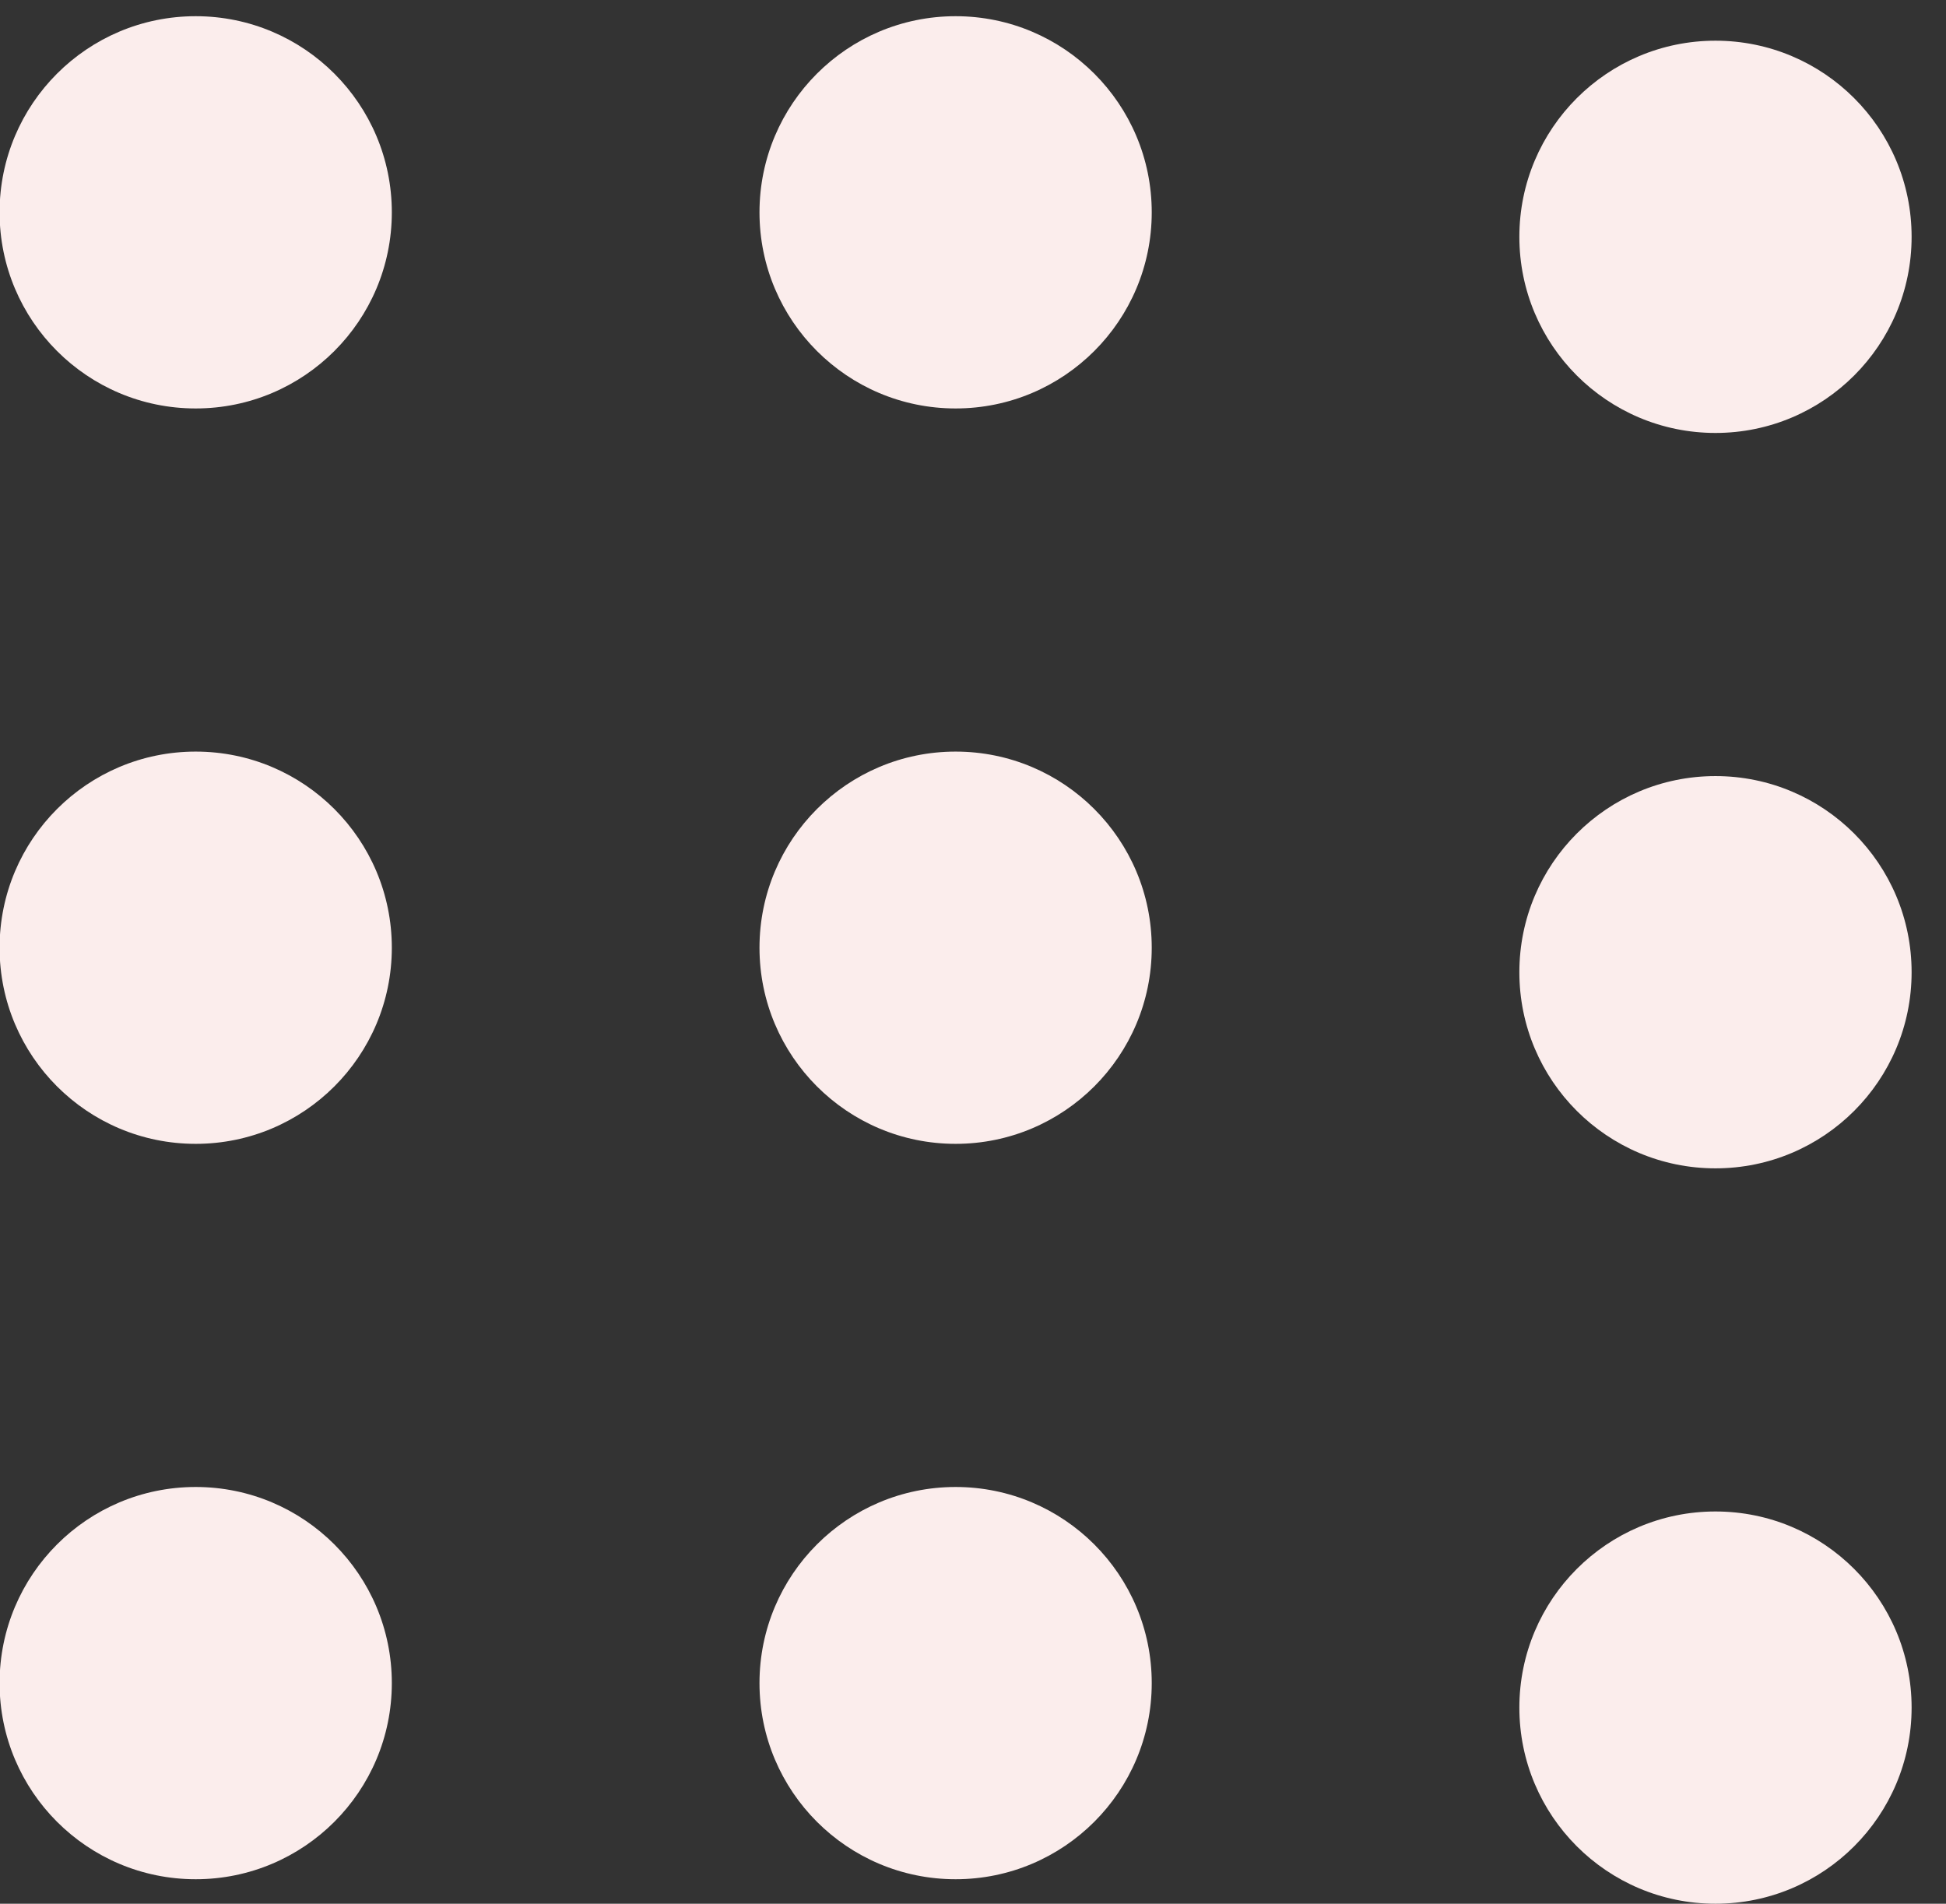
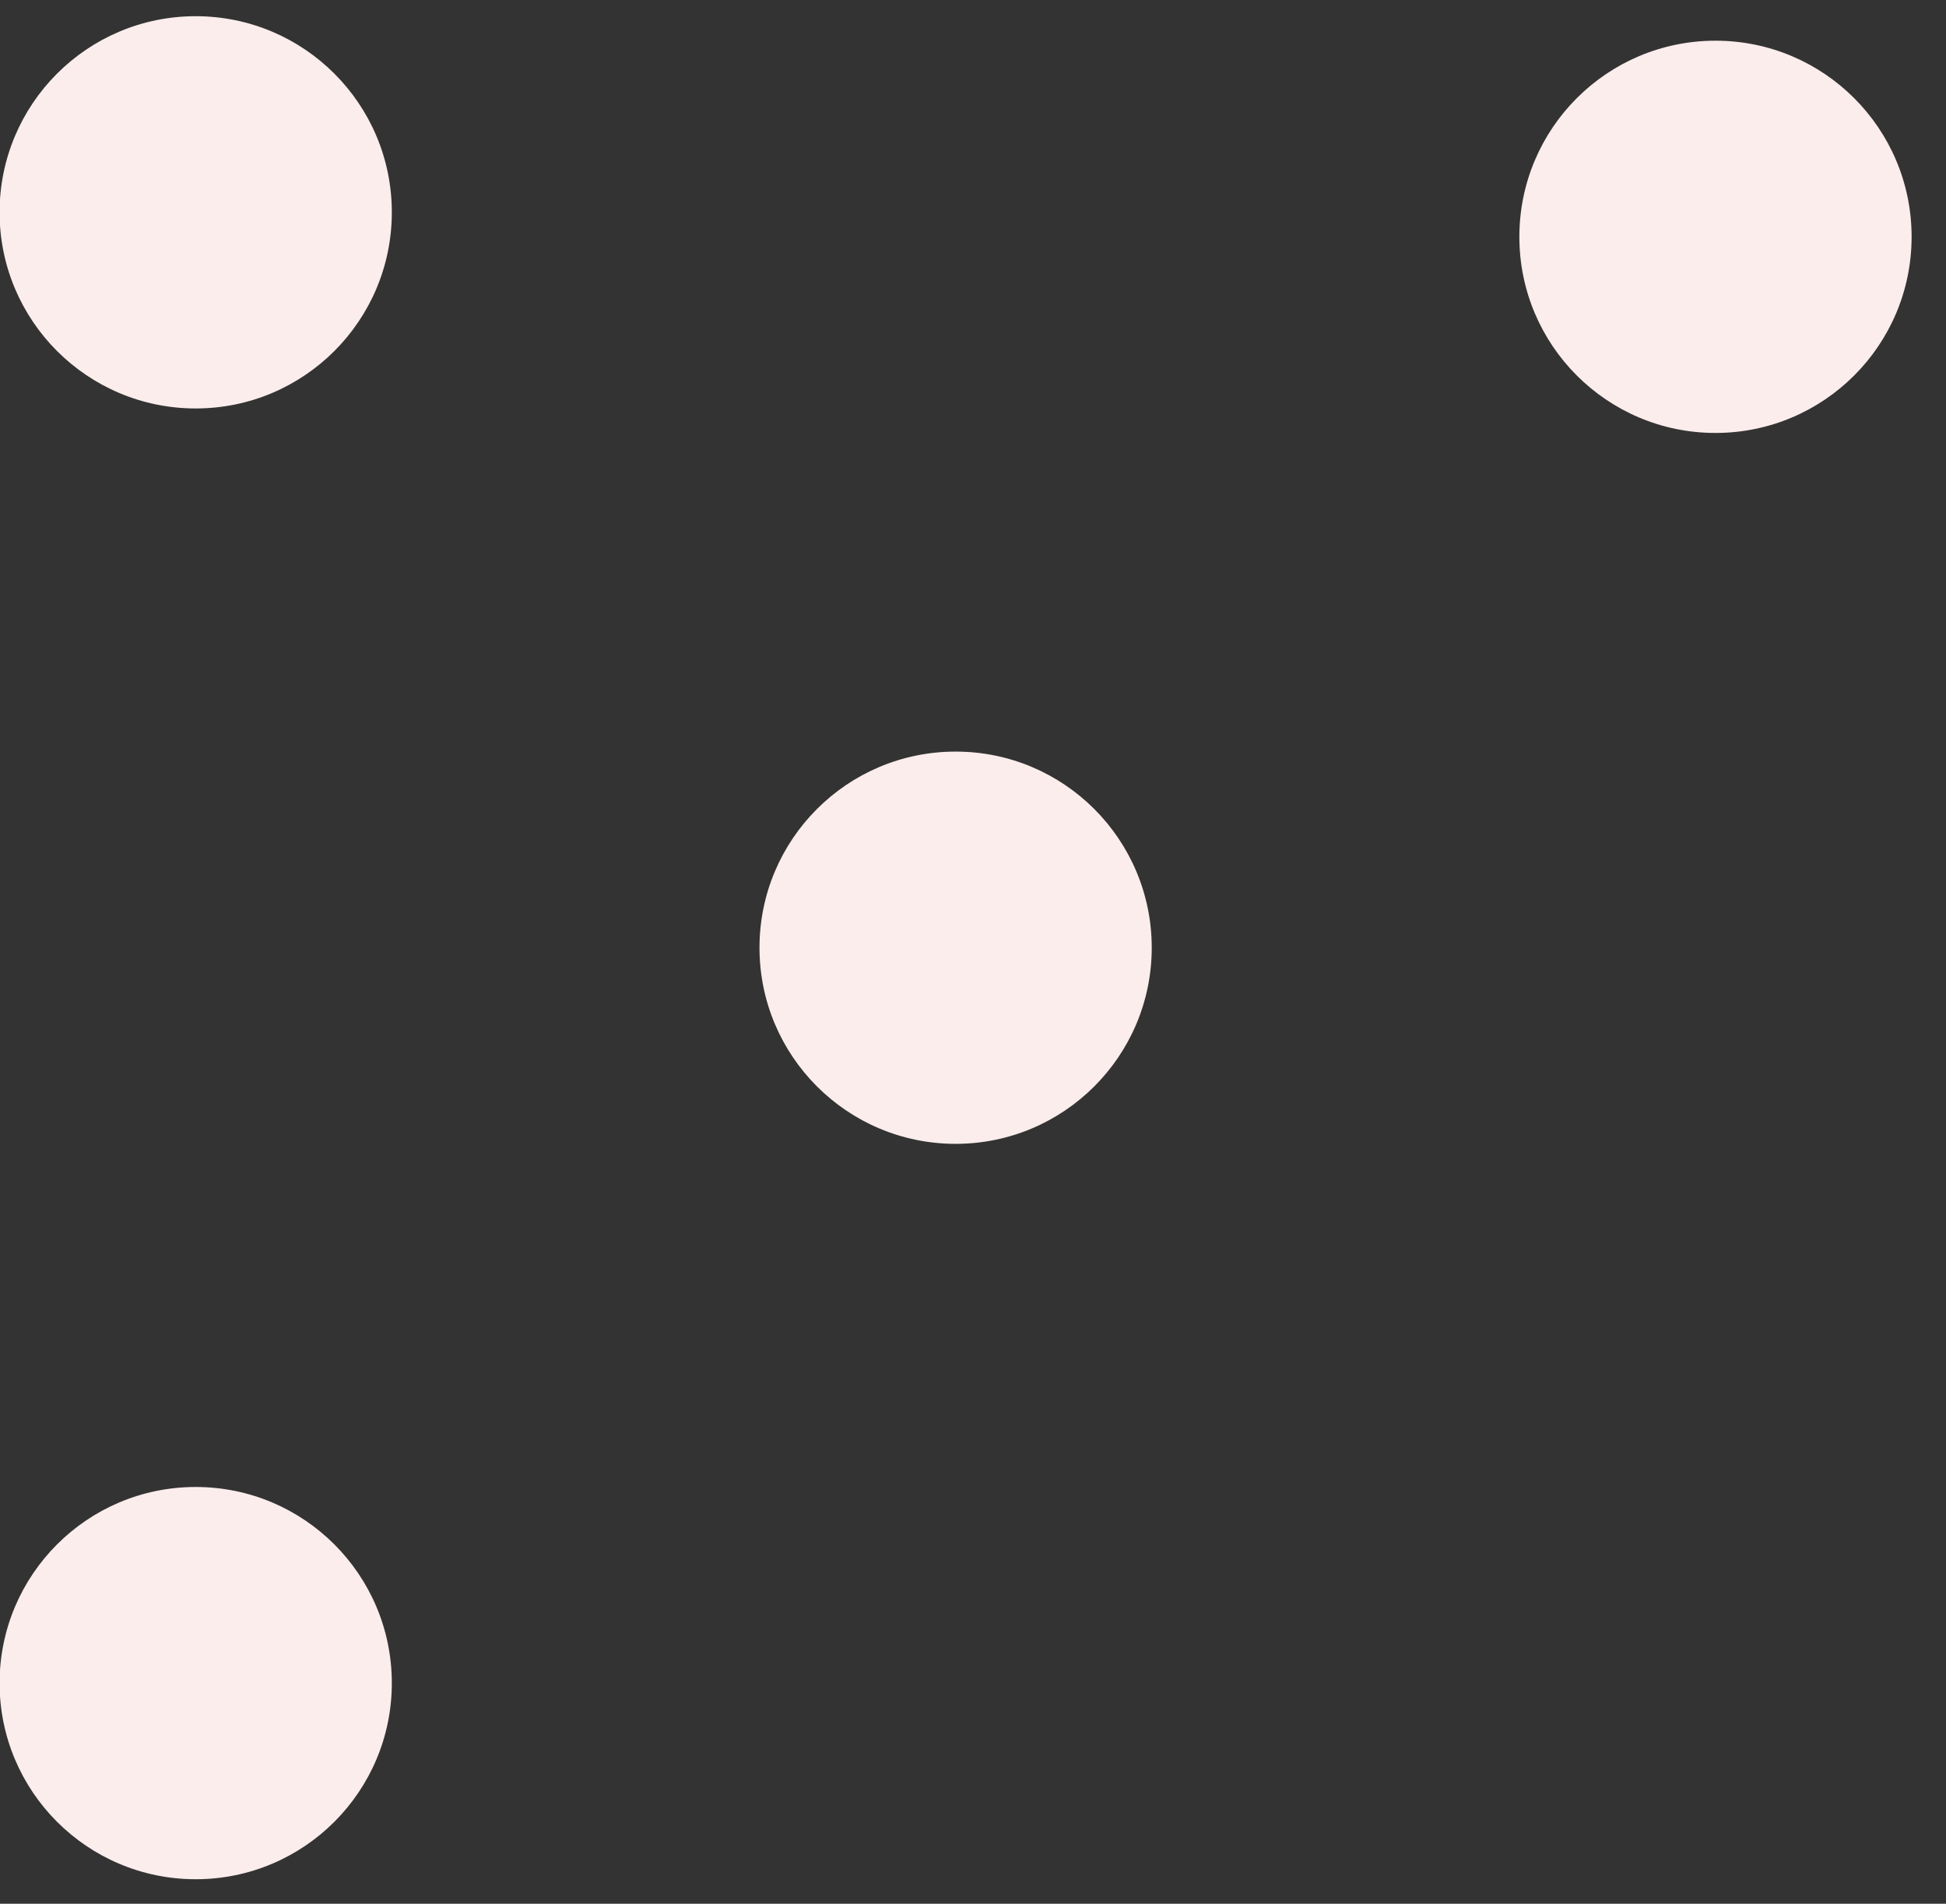
<svg xmlns="http://www.w3.org/2000/svg" width="46" height="45" viewBox="0 0 46 45" fill="none">
  <rect x="0" y="0" width="46" height="45" fill="#333333" stroke="none" />
  <circle cx="4.626" cy="5.019" r="4.636" fill="#FBEDEC" />
-   <circle cx="4.626" cy="22.402" r="4.636" fill="#FBEDEC" />
  <circle cx="4.626" cy="39.785" r="4.636" fill="#FBEDEC" />
-   <circle cx="22.589" cy="5.019" r="4.636" fill="#FBEDEC" />
  <circle cx="22.589" cy="22.402" r="4.636" fill="#FBEDEC" />
-   <circle cx="22.589" cy="39.785" r="4.636" fill="#FBEDEC" />
  <circle cx="40.551" cy="5.598" r="4.636" fill="#FBEDEC" />
-   <circle cx="40.551" cy="22.981" r="4.636" fill="#FBEDEC" />
-   <circle cx="40.551" cy="40.364" r="4.636" fill="#FBEDEC" />
</svg>